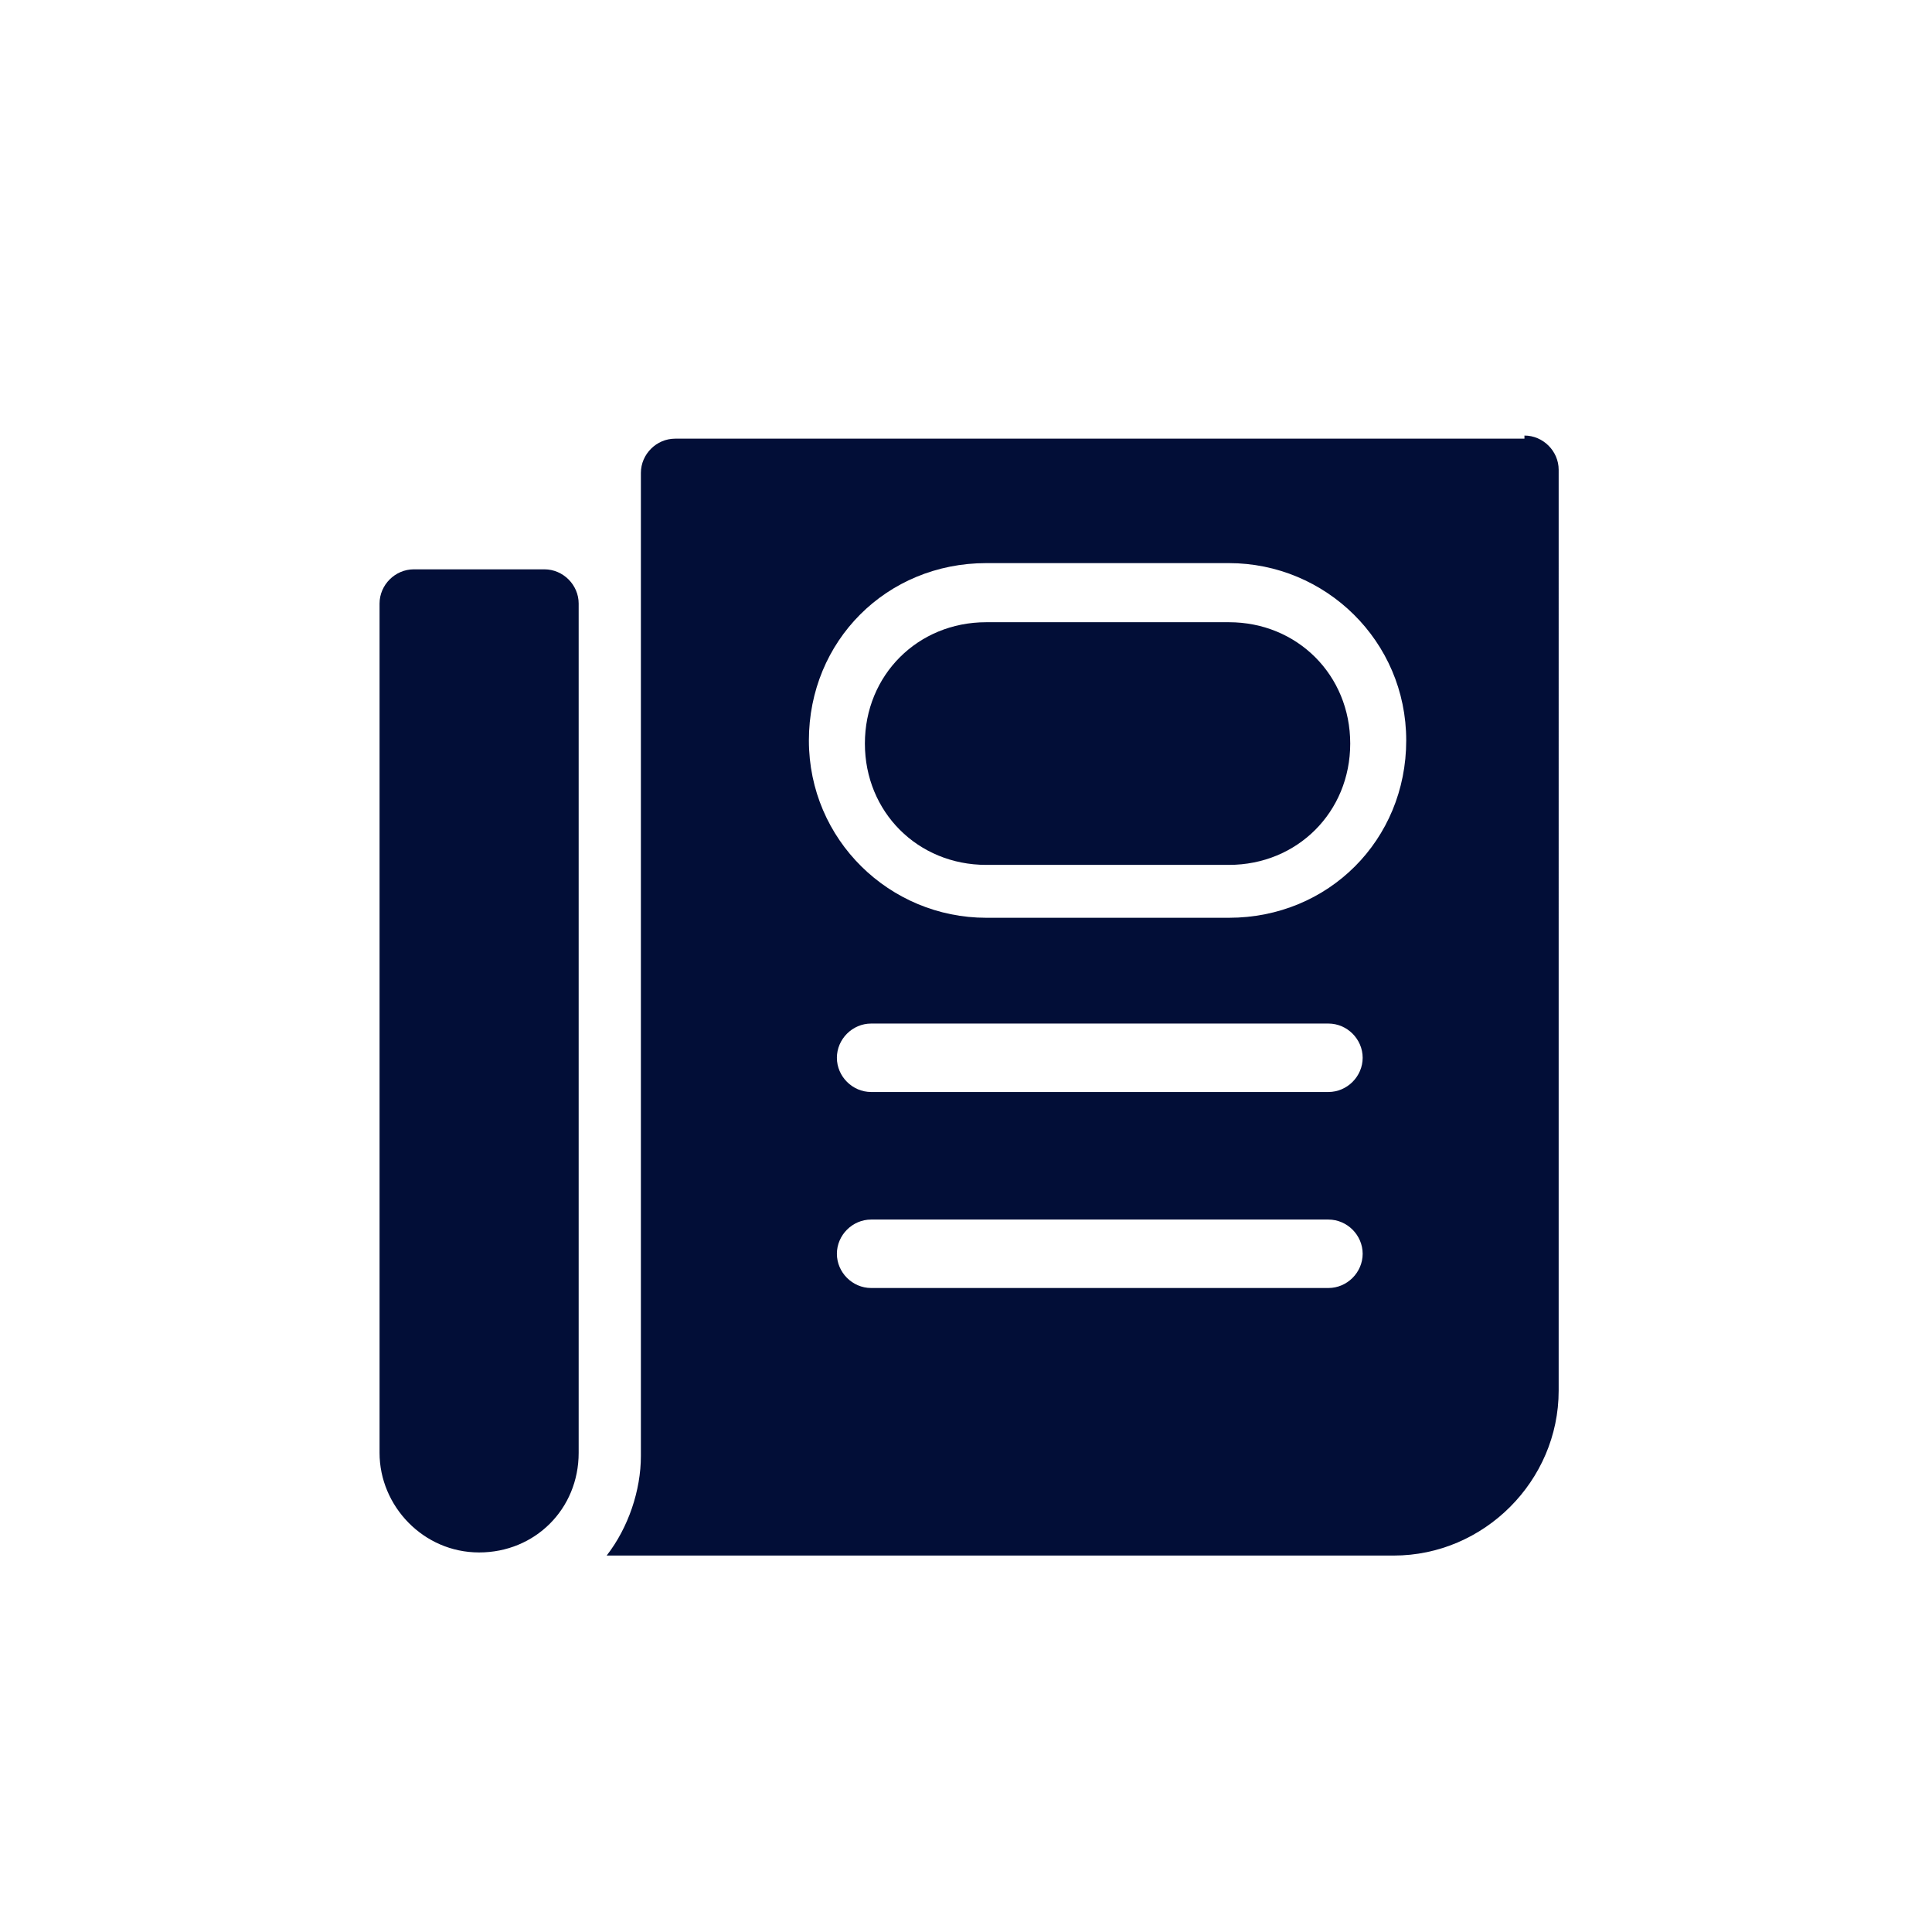
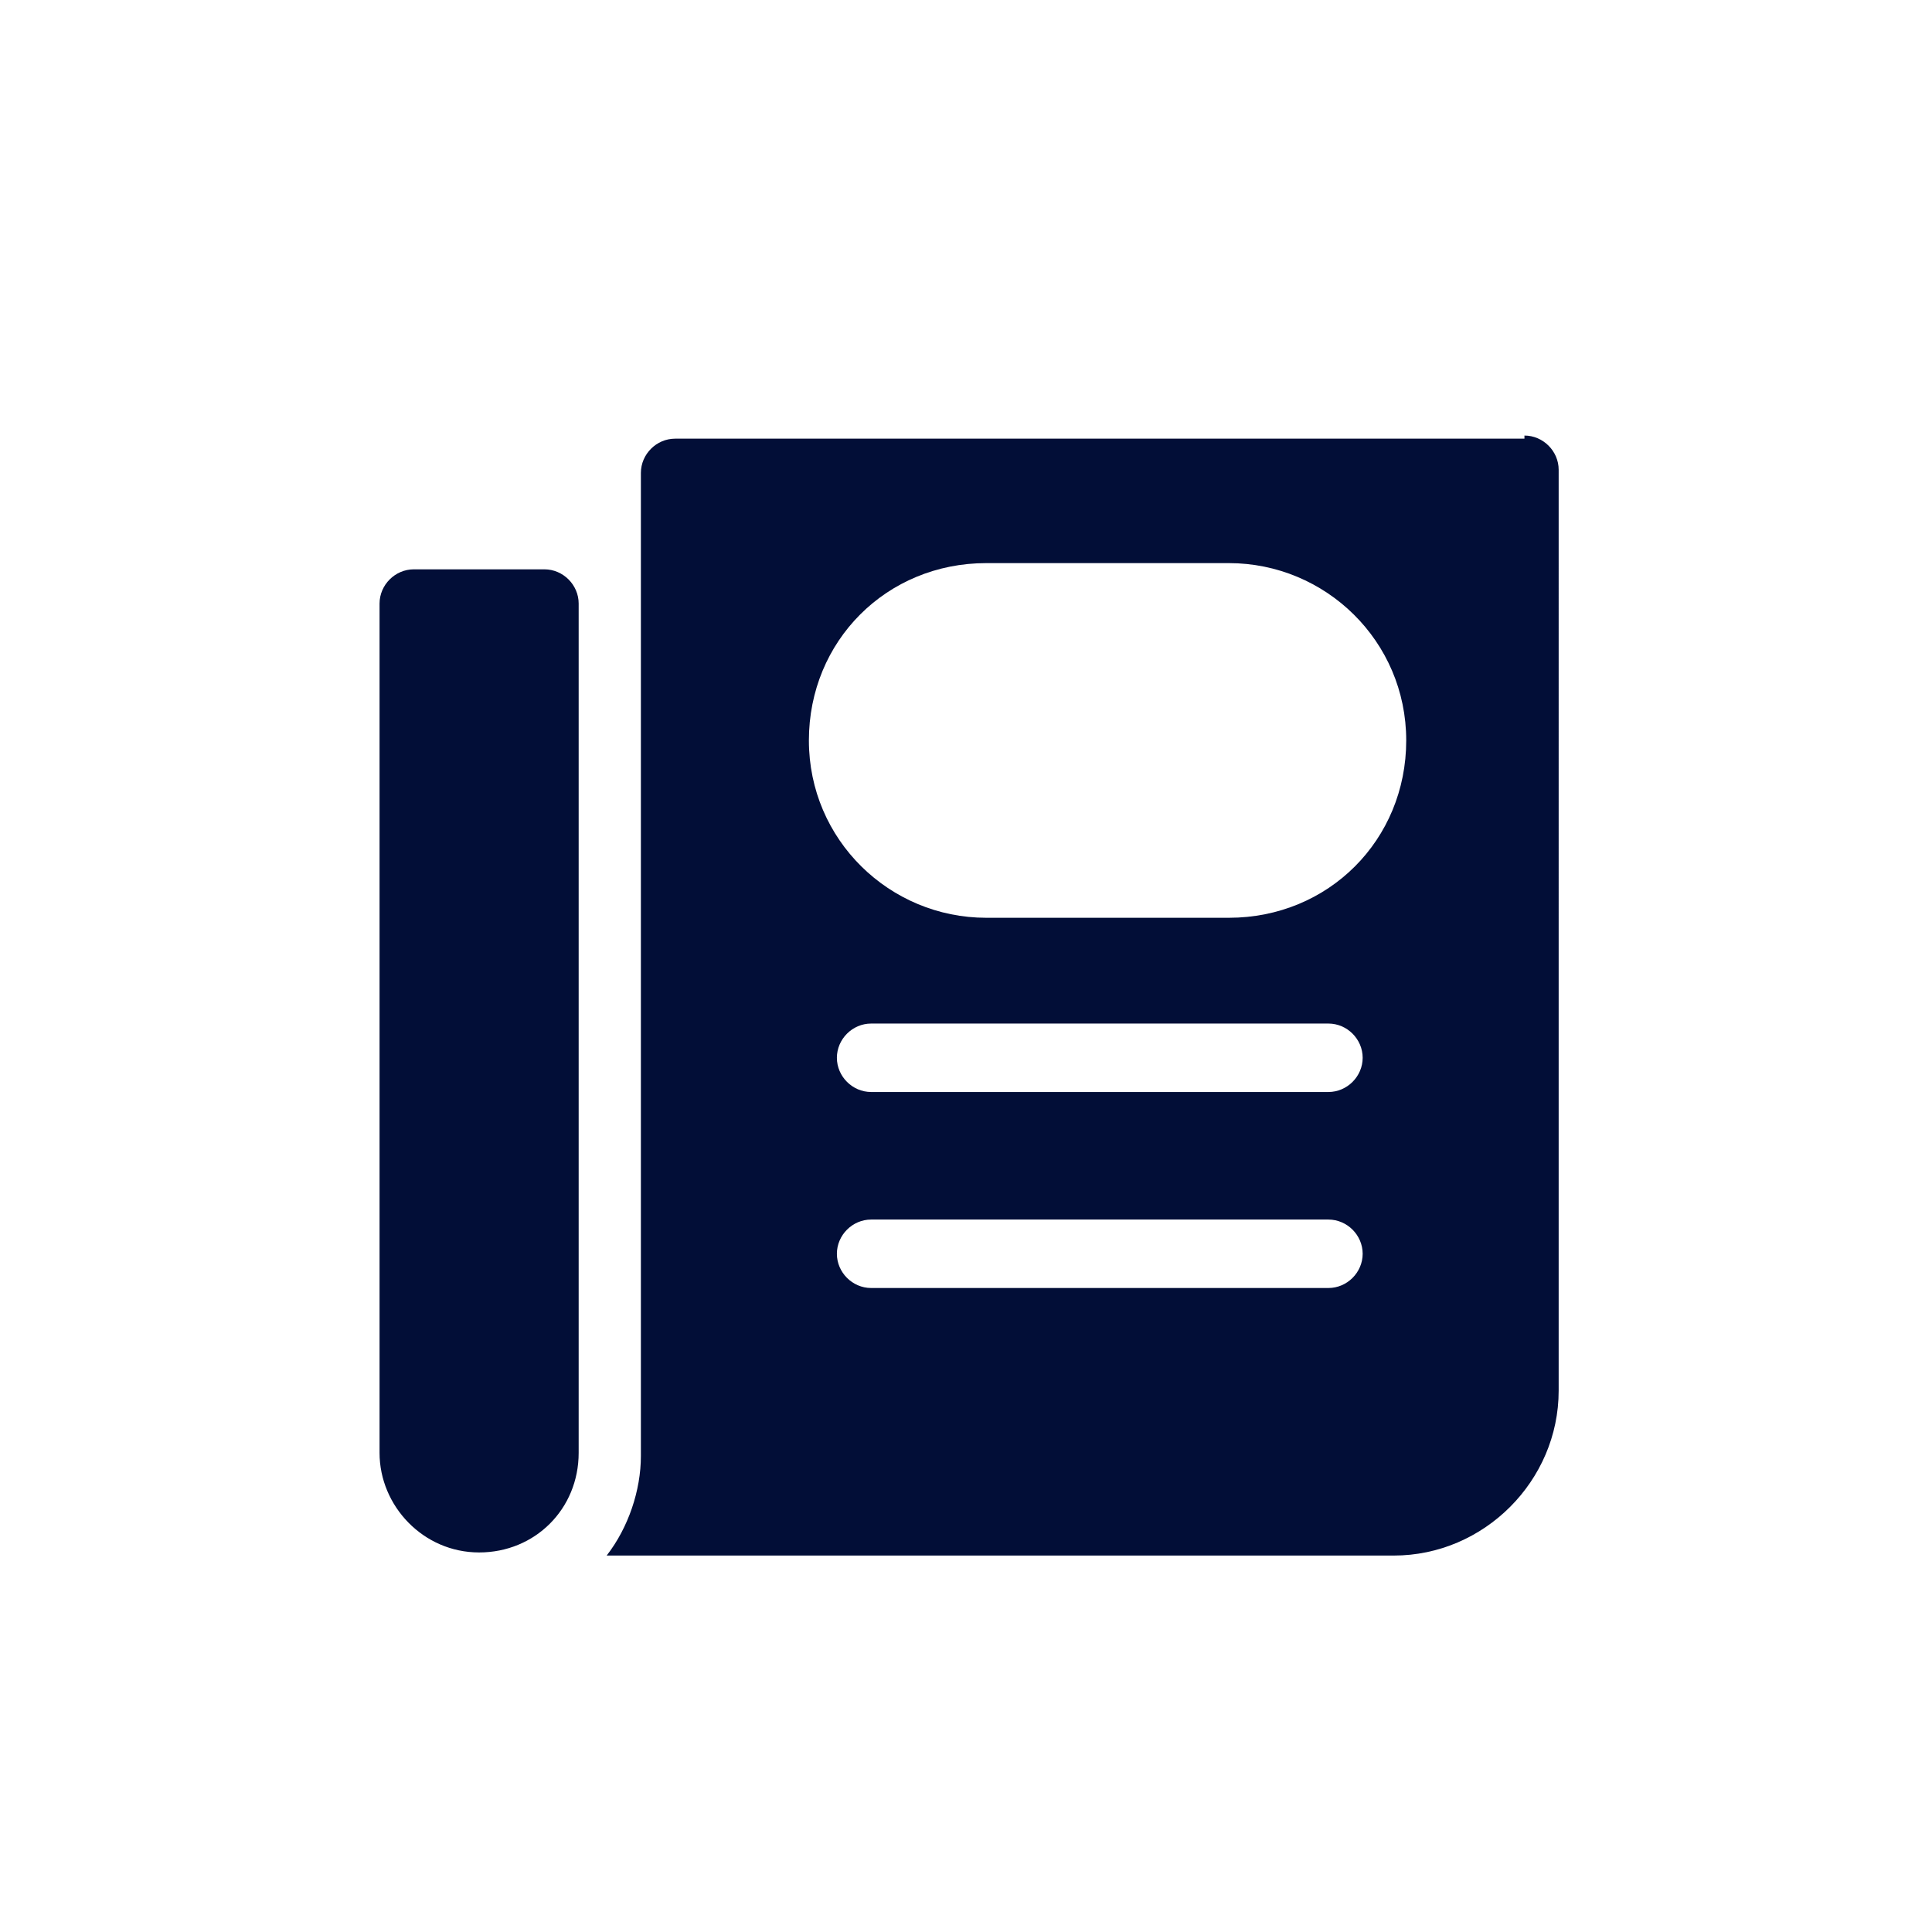
<svg xmlns="http://www.w3.org/2000/svg" version="1.1" id="Layer_1" x="0px" y="0px" viewBox="0 0 62.1 62.1" style="enable-background:new 0 0 62.1 62.1;" xml:space="preserve">
  <style type="text/css">
	.st0{fill:#020E37;}
</style>
  <path class="st0" d="M17.5,18.3h-4.2c-0.6,0-1.1,0.5-1.1,1.1v27.3c0,1.7,1.4,3.2,3.2,3.2s3.2-1.4,3.2-3.2V19.4  C18.6,18.8,18.1,18.3,17.5,18.3z" />
  <path class="st0" d="M49,14.1H21.7c-0.6,0-1.1,0.5-1.1,1.1v31.6c0,1.1-0.4,2.3-1.1,3.2h25.3c2.9,0,5.3-2.4,5.3-5.3V15.1  c0-0.6-0.5-1.1-1.1-1.1V14.1z M42.7,41.4H28c-0.6,0-1.1-0.5-1.1-1.1s0.5-1.1,1.1-1.1h14.7c0.6,0,1.1,0.5,1.1,1.1  S43.3,41.4,42.7,41.4z M42.7,35.1H28c-0.6,0-1.1-0.5-1.1-1.1s0.5-1.1,1.1-1.1h14.7c0.6,0,1.1,0.5,1.1,1.1S43.3,35.1,42.7,35.1z   M39.5,29.5h-7.8c-3.1,0-5.7-2.5-5.7-5.7s2.5-5.7,5.7-5.7h7.8c3.1,0,5.7,2.5,5.7,5.7S42.7,29.5,39.5,29.5z" />
-   <path class="st0" d="M31.7,20h7.8c2.2,0,3.9,1.7,3.9,3.9l0,0c0,2.2-1.7,3.9-3.9,3.9h-7.8c-2.2,0-3.9-1.7-3.9-3.9l0,0  C27.8,21.7,29.5,20,31.7,20z" />
</svg>